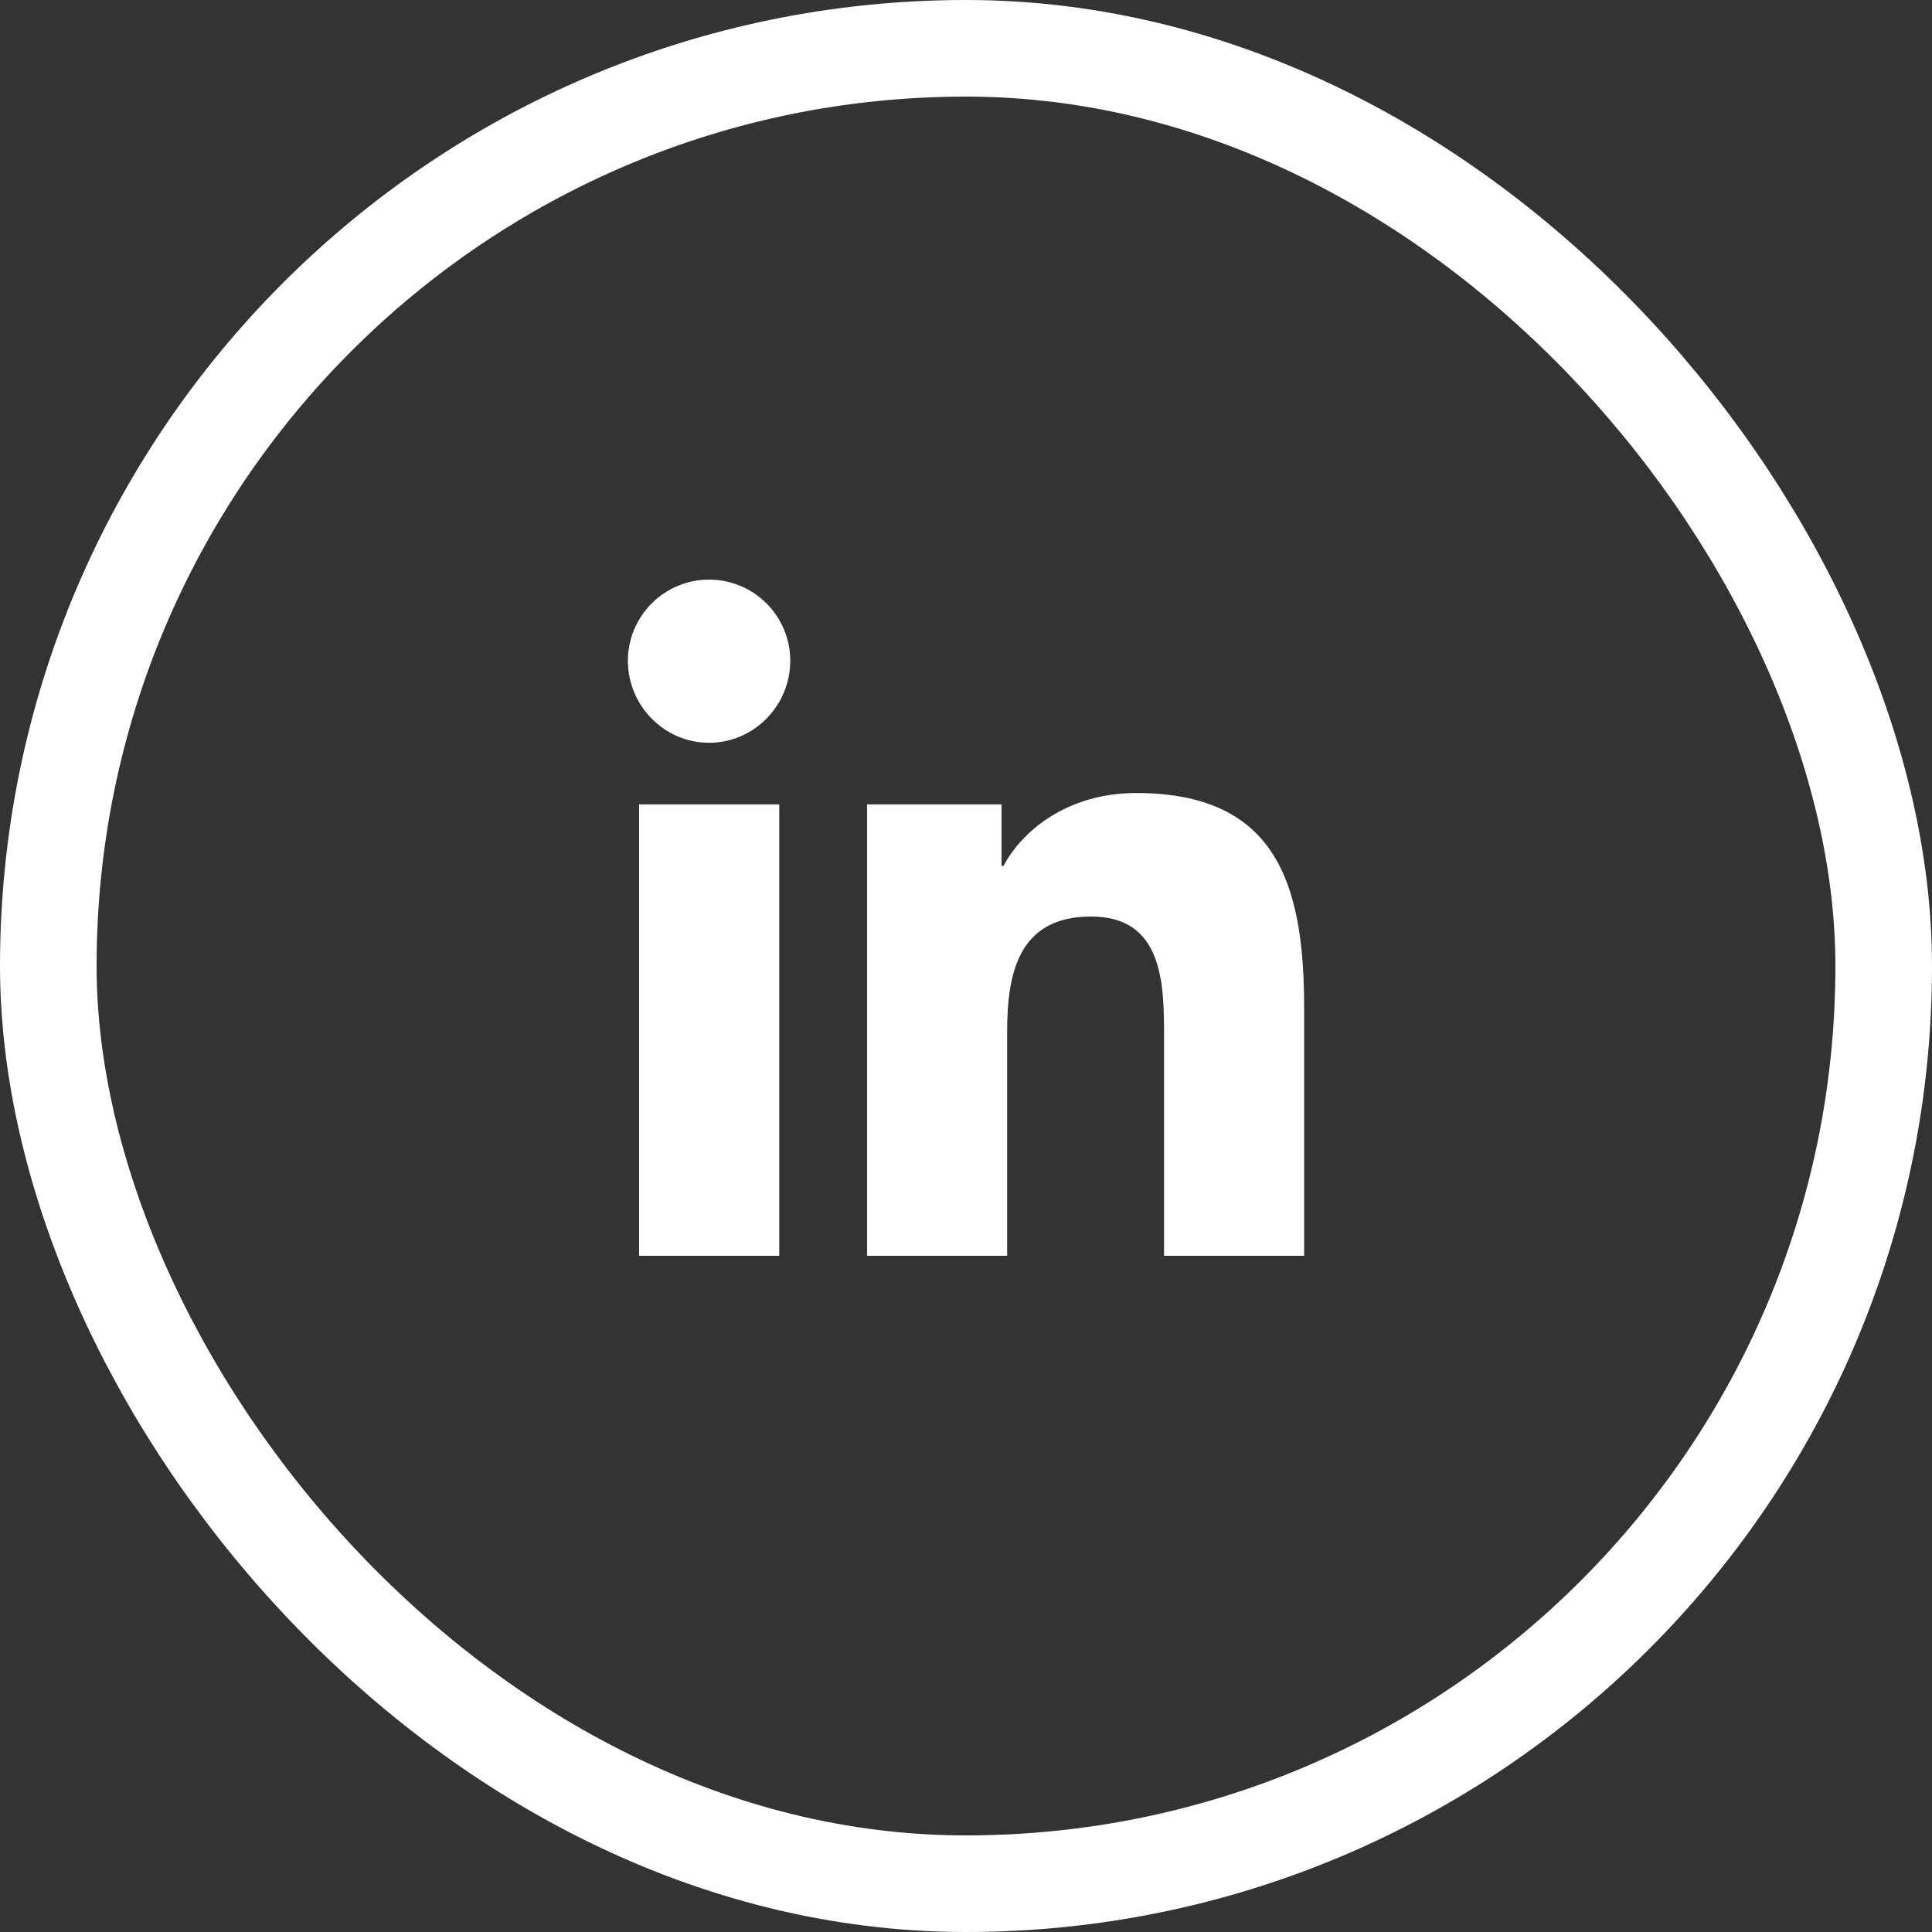
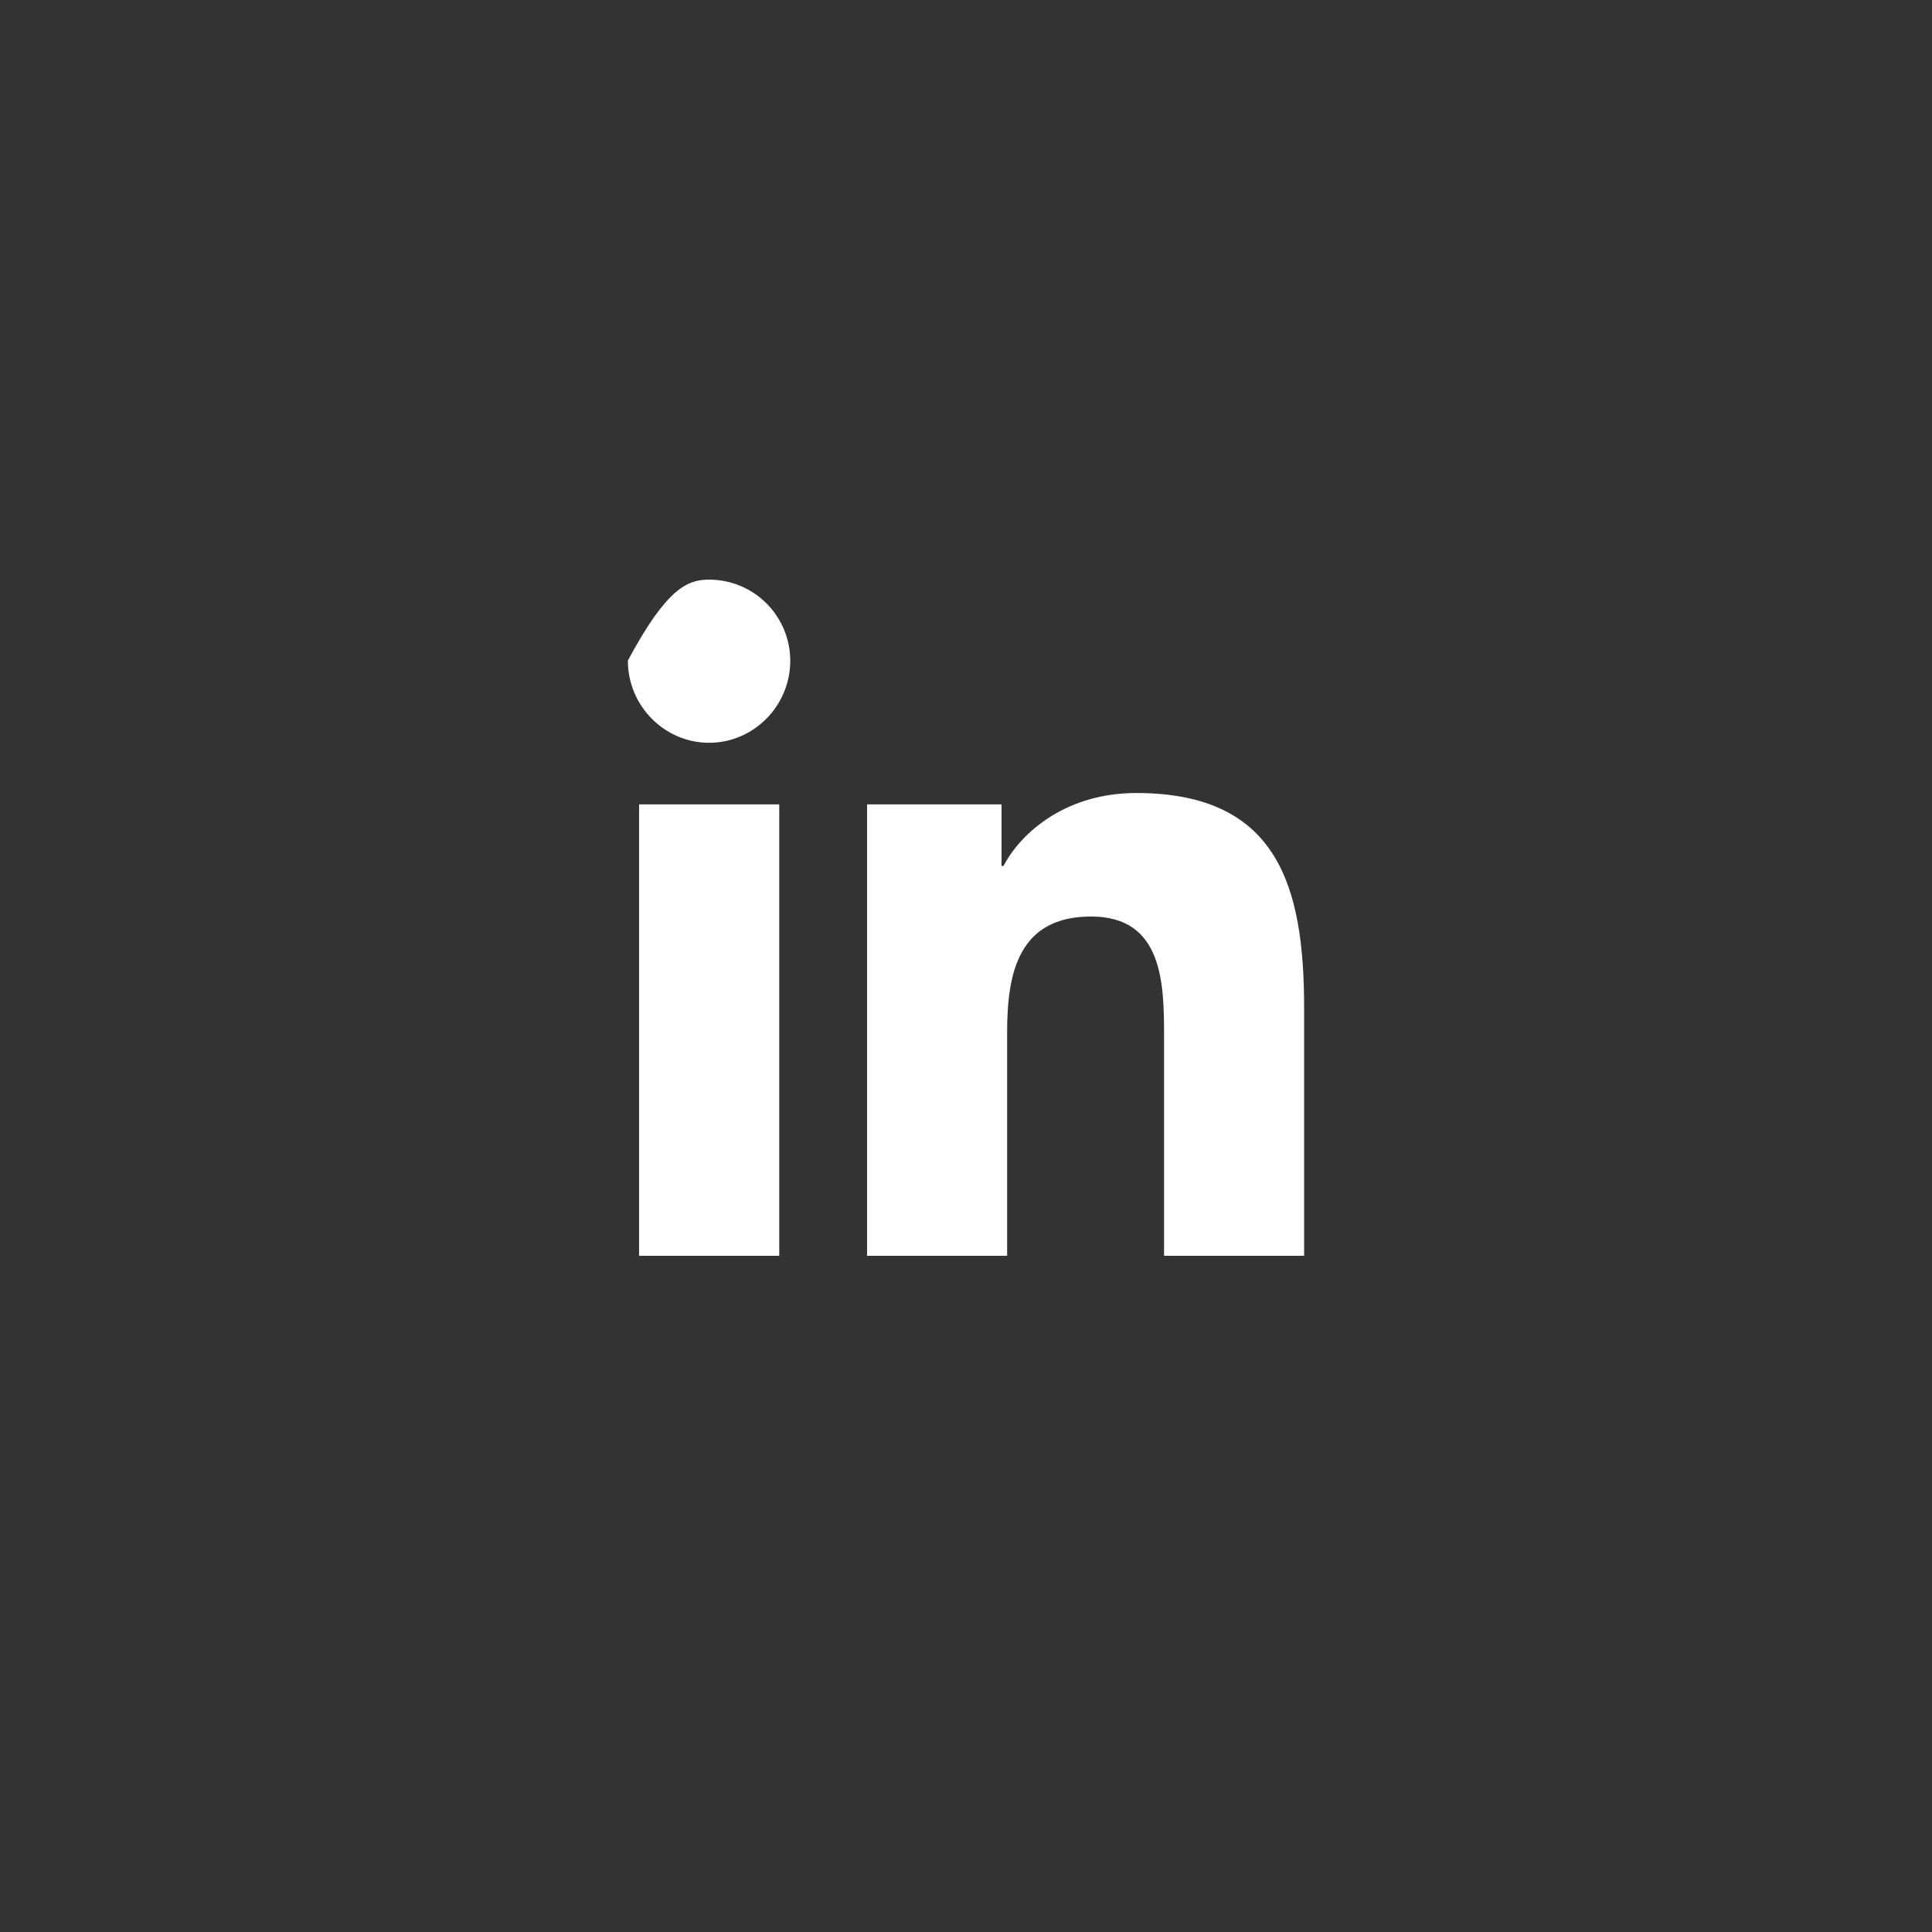
<svg xmlns="http://www.w3.org/2000/svg" width="40" height="40" viewBox="0 0 40 40" fill="none">
  <rect x="0" y="0" width="40" height="40" fill="#333333" stroke="none" />
-   <rect x="1" y="1" width="38" height="38" rx="19" stroke="white" stroke-width="2" />
-   <path d="M26.976 20.866V25.976H24.125V21.45C24.125 20.909 24.12 20.285 23.927 19.797C23.829 19.552 23.685 19.34 23.469 19.189C23.253 19.039 22.967 18.951 22.592 18.951C22.211 18.951 21.909 19.025 21.671 19.157C21.433 19.289 21.259 19.478 21.134 19.705C20.884 20.157 20.827 20.762 20.827 21.372V25.976H17.976V16.678H20.711V17.928V17.953H20.736H20.776H20.791L20.798 17.94C21.181 17.213 22.12 16.443 23.523 16.443C24.985 16.443 25.846 16.924 26.342 17.713C26.84 18.505 26.976 19.61 26.976 20.866ZM16.109 25.976H13.256V16.678H16.109V25.976ZM14.681 15.354C13.767 15.354 13.024 14.596 13.024 13.681C13.024 13.242 13.199 12.821 13.51 12.51C13.82 12.199 14.242 12.025 14.681 12.025C15.12 12.025 15.542 12.199 15.852 12.51C16.163 12.821 16.337 13.242 16.337 13.681C16.337 14.596 15.595 15.354 14.681 15.354Z" fill="white" stroke="white" stroke-width="0.049" />
+   <path d="M26.976 20.866V25.976H24.125V21.45C24.125 20.909 24.12 20.285 23.927 19.797C23.829 19.552 23.685 19.34 23.469 19.189C23.253 19.039 22.967 18.951 22.592 18.951C22.211 18.951 21.909 19.025 21.671 19.157C21.433 19.289 21.259 19.478 21.134 19.705C20.884 20.157 20.827 20.762 20.827 21.372V25.976H17.976V16.678H20.711V17.928V17.953H20.736H20.776H20.791L20.798 17.94C21.181 17.213 22.12 16.443 23.523 16.443C24.985 16.443 25.846 16.924 26.342 17.713C26.84 18.505 26.976 19.61 26.976 20.866ZM16.109 25.976H13.256V16.678H16.109V25.976ZM14.681 15.354C13.767 15.354 13.024 14.596 13.024 13.681C13.82 12.199 14.242 12.025 14.681 12.025C15.12 12.025 15.542 12.199 15.852 12.51C16.163 12.821 16.337 13.242 16.337 13.681C16.337 14.596 15.595 15.354 14.681 15.354Z" fill="white" stroke="white" stroke-width="0.049" />
</svg>